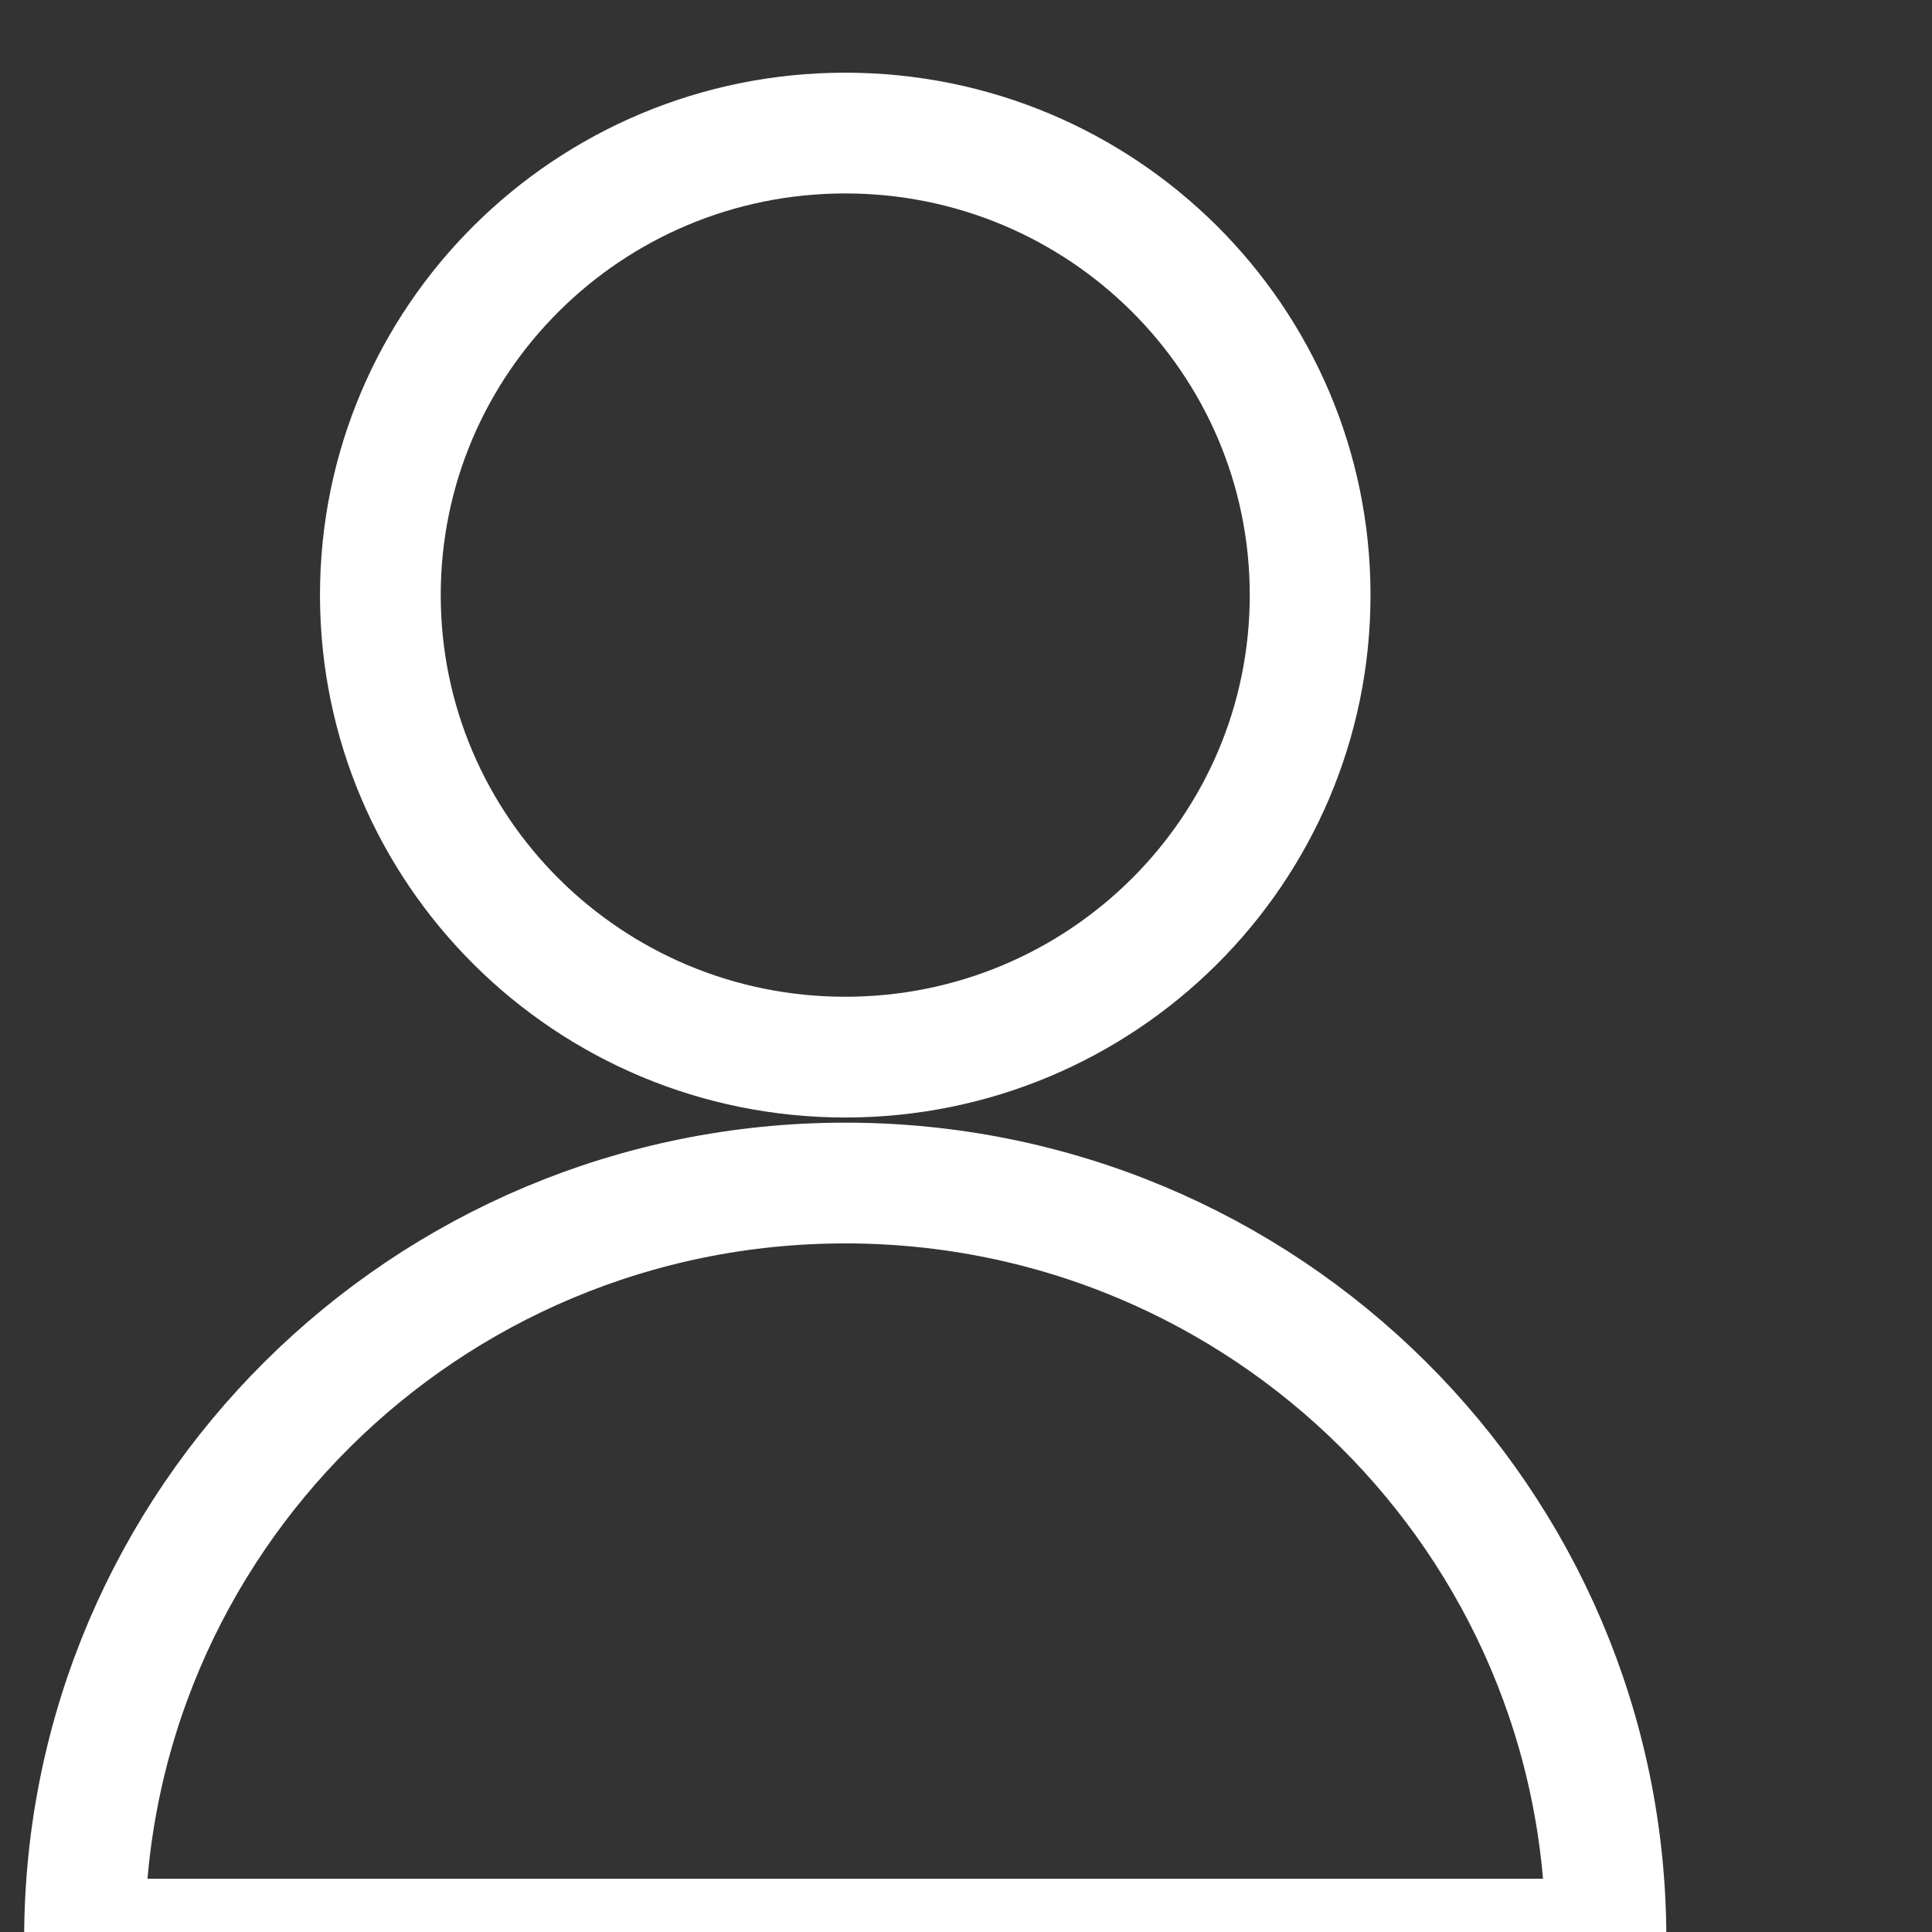
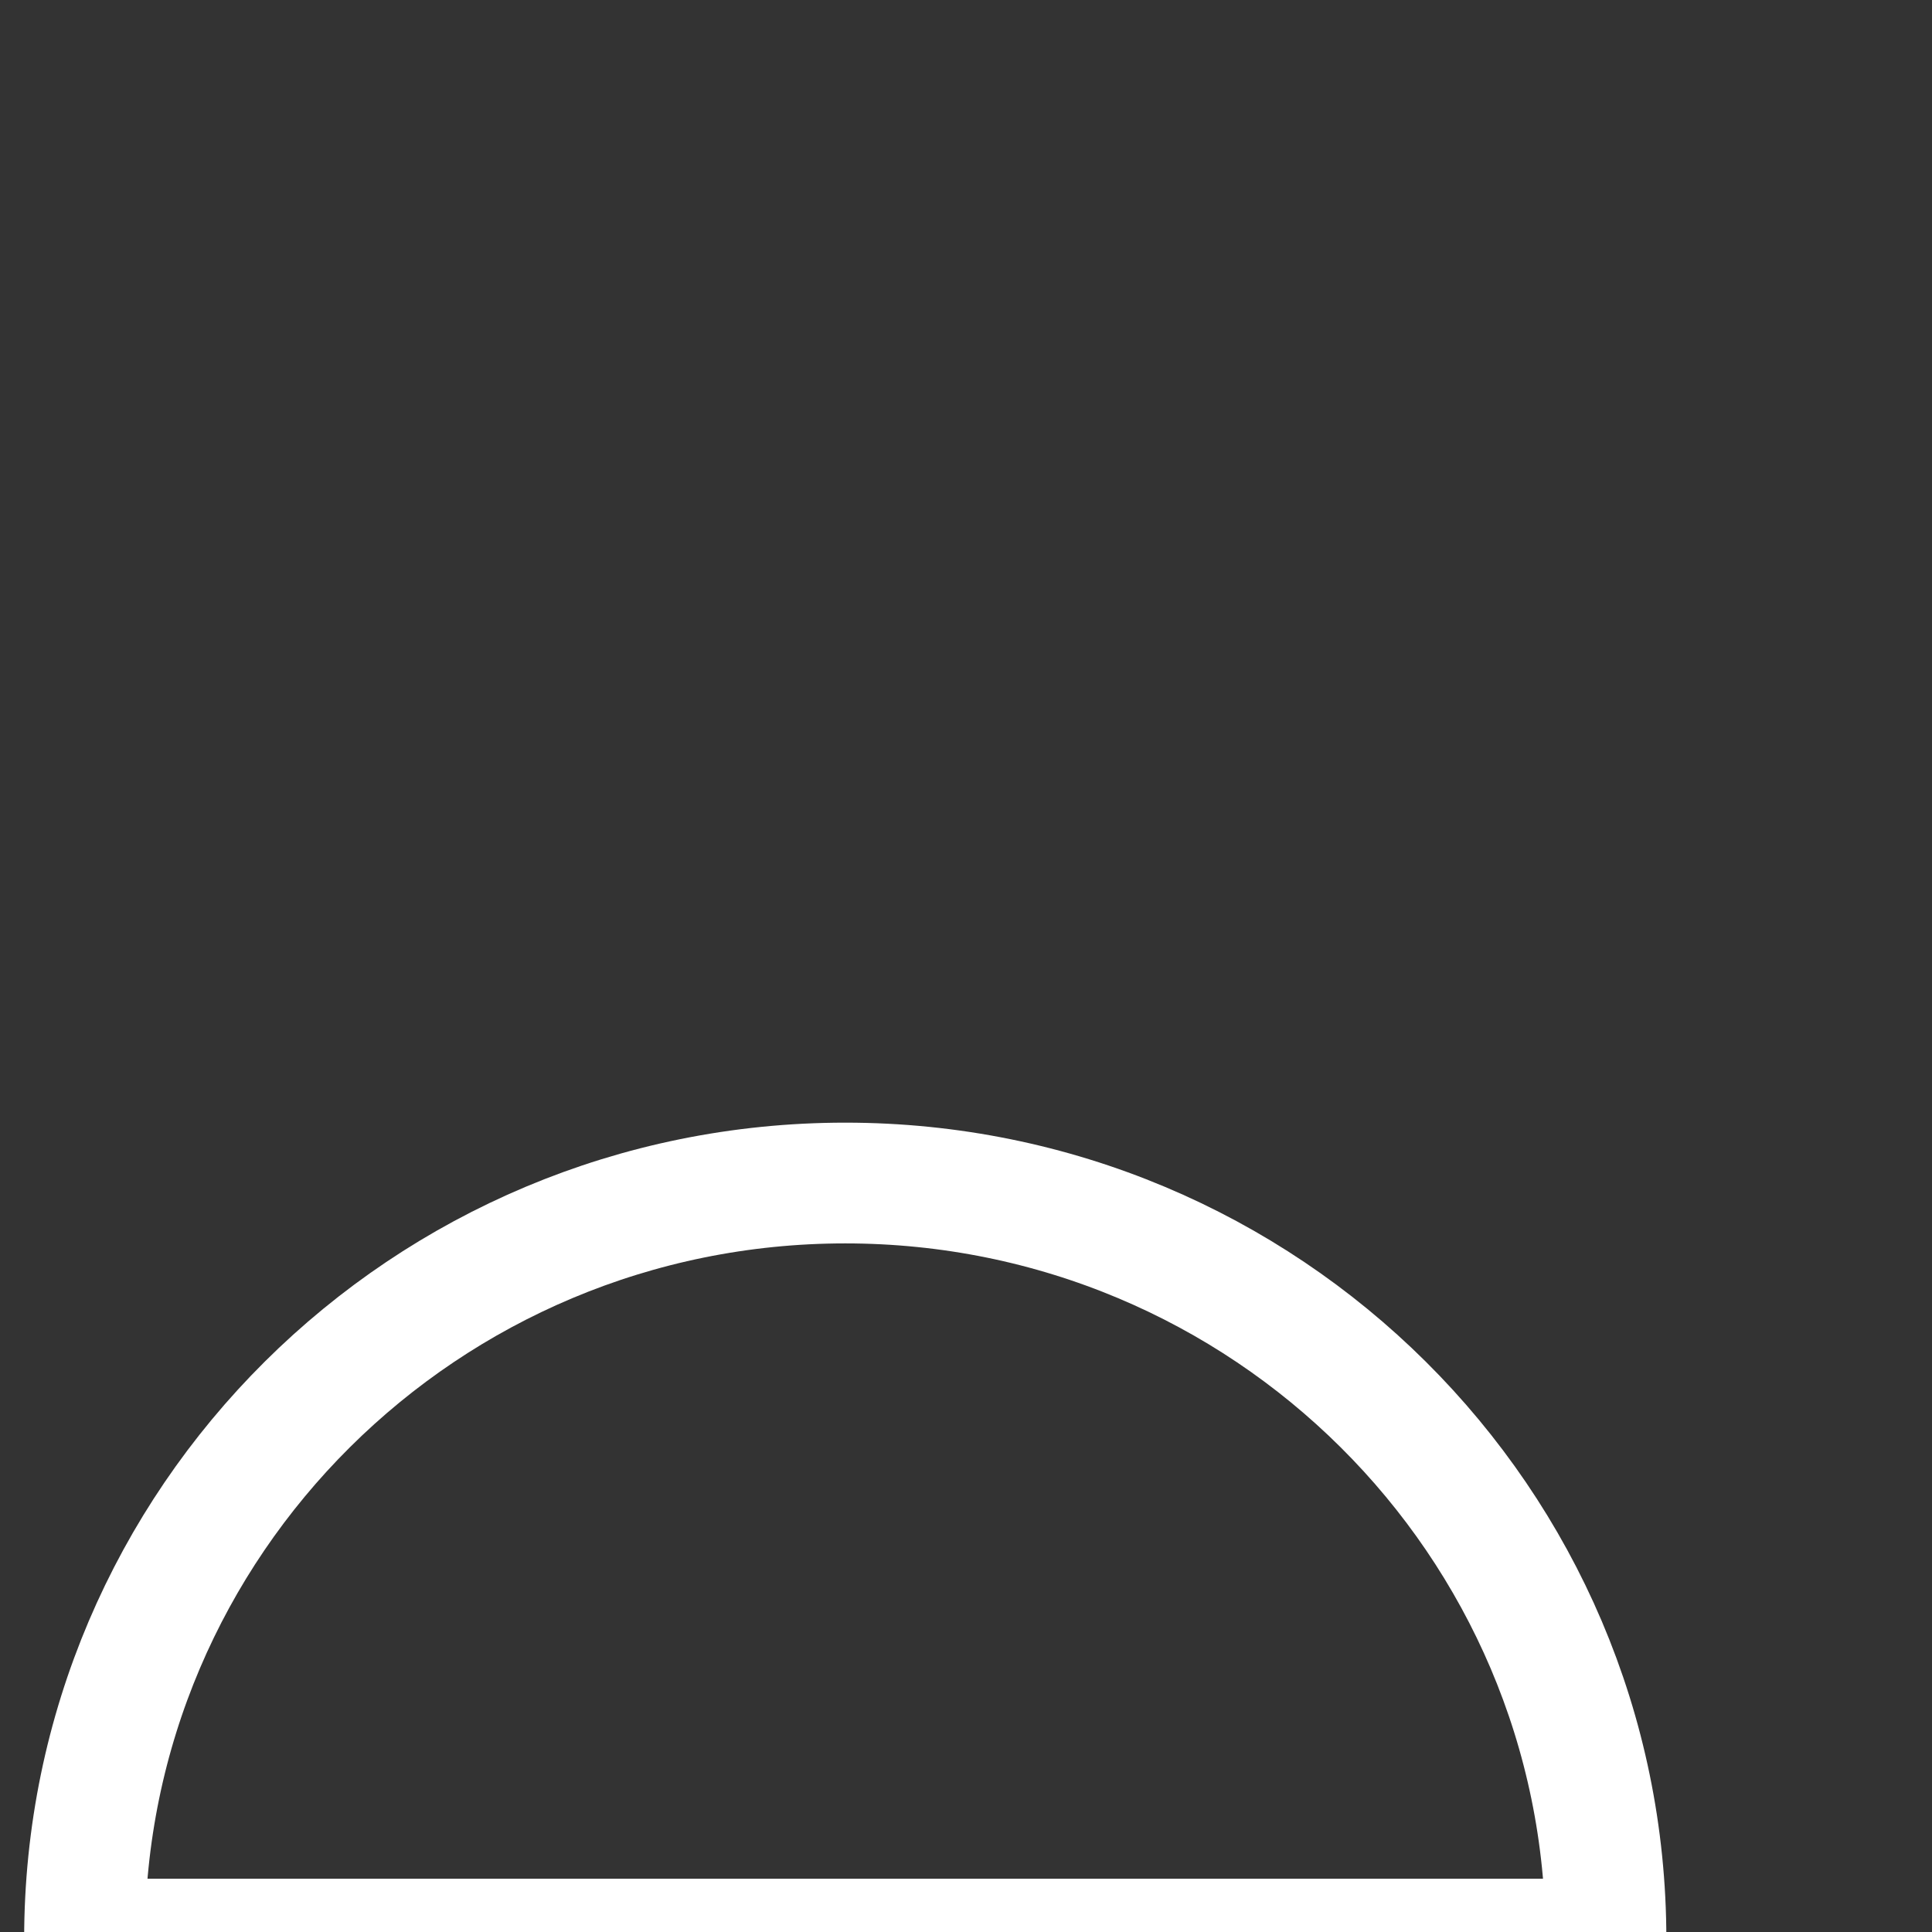
<svg xmlns="http://www.w3.org/2000/svg" width="24" height="24" viewBox="0 0 24 24" fill="none">
  <rect x="0" y="0" width="24" height="24" fill="#333333" stroke="none" />
-   <path d="M10.5 1.653C13.69 1.653 16.275 4.222 16.275 7.392C16.275 10.562 13.69 13.132 10.5 13.132C7.31 13.132 4.725 10.562 4.725 7.392C4.725 4.222 7.31 1.653 10.5 1.653Z" stroke="white" stroke-width="1.5" stroke-linecap="round" stroke-linejoin="round" />
  <path d="M1.05 24.088C1.05 18.901 5.28 14.696 10.5 14.696C15.72 14.696 19.95 18.901 19.95 24.088H1.05Z" stroke="white" stroke-width="1.5" stroke-linecap="round" stroke-linejoin="round" />
</svg>